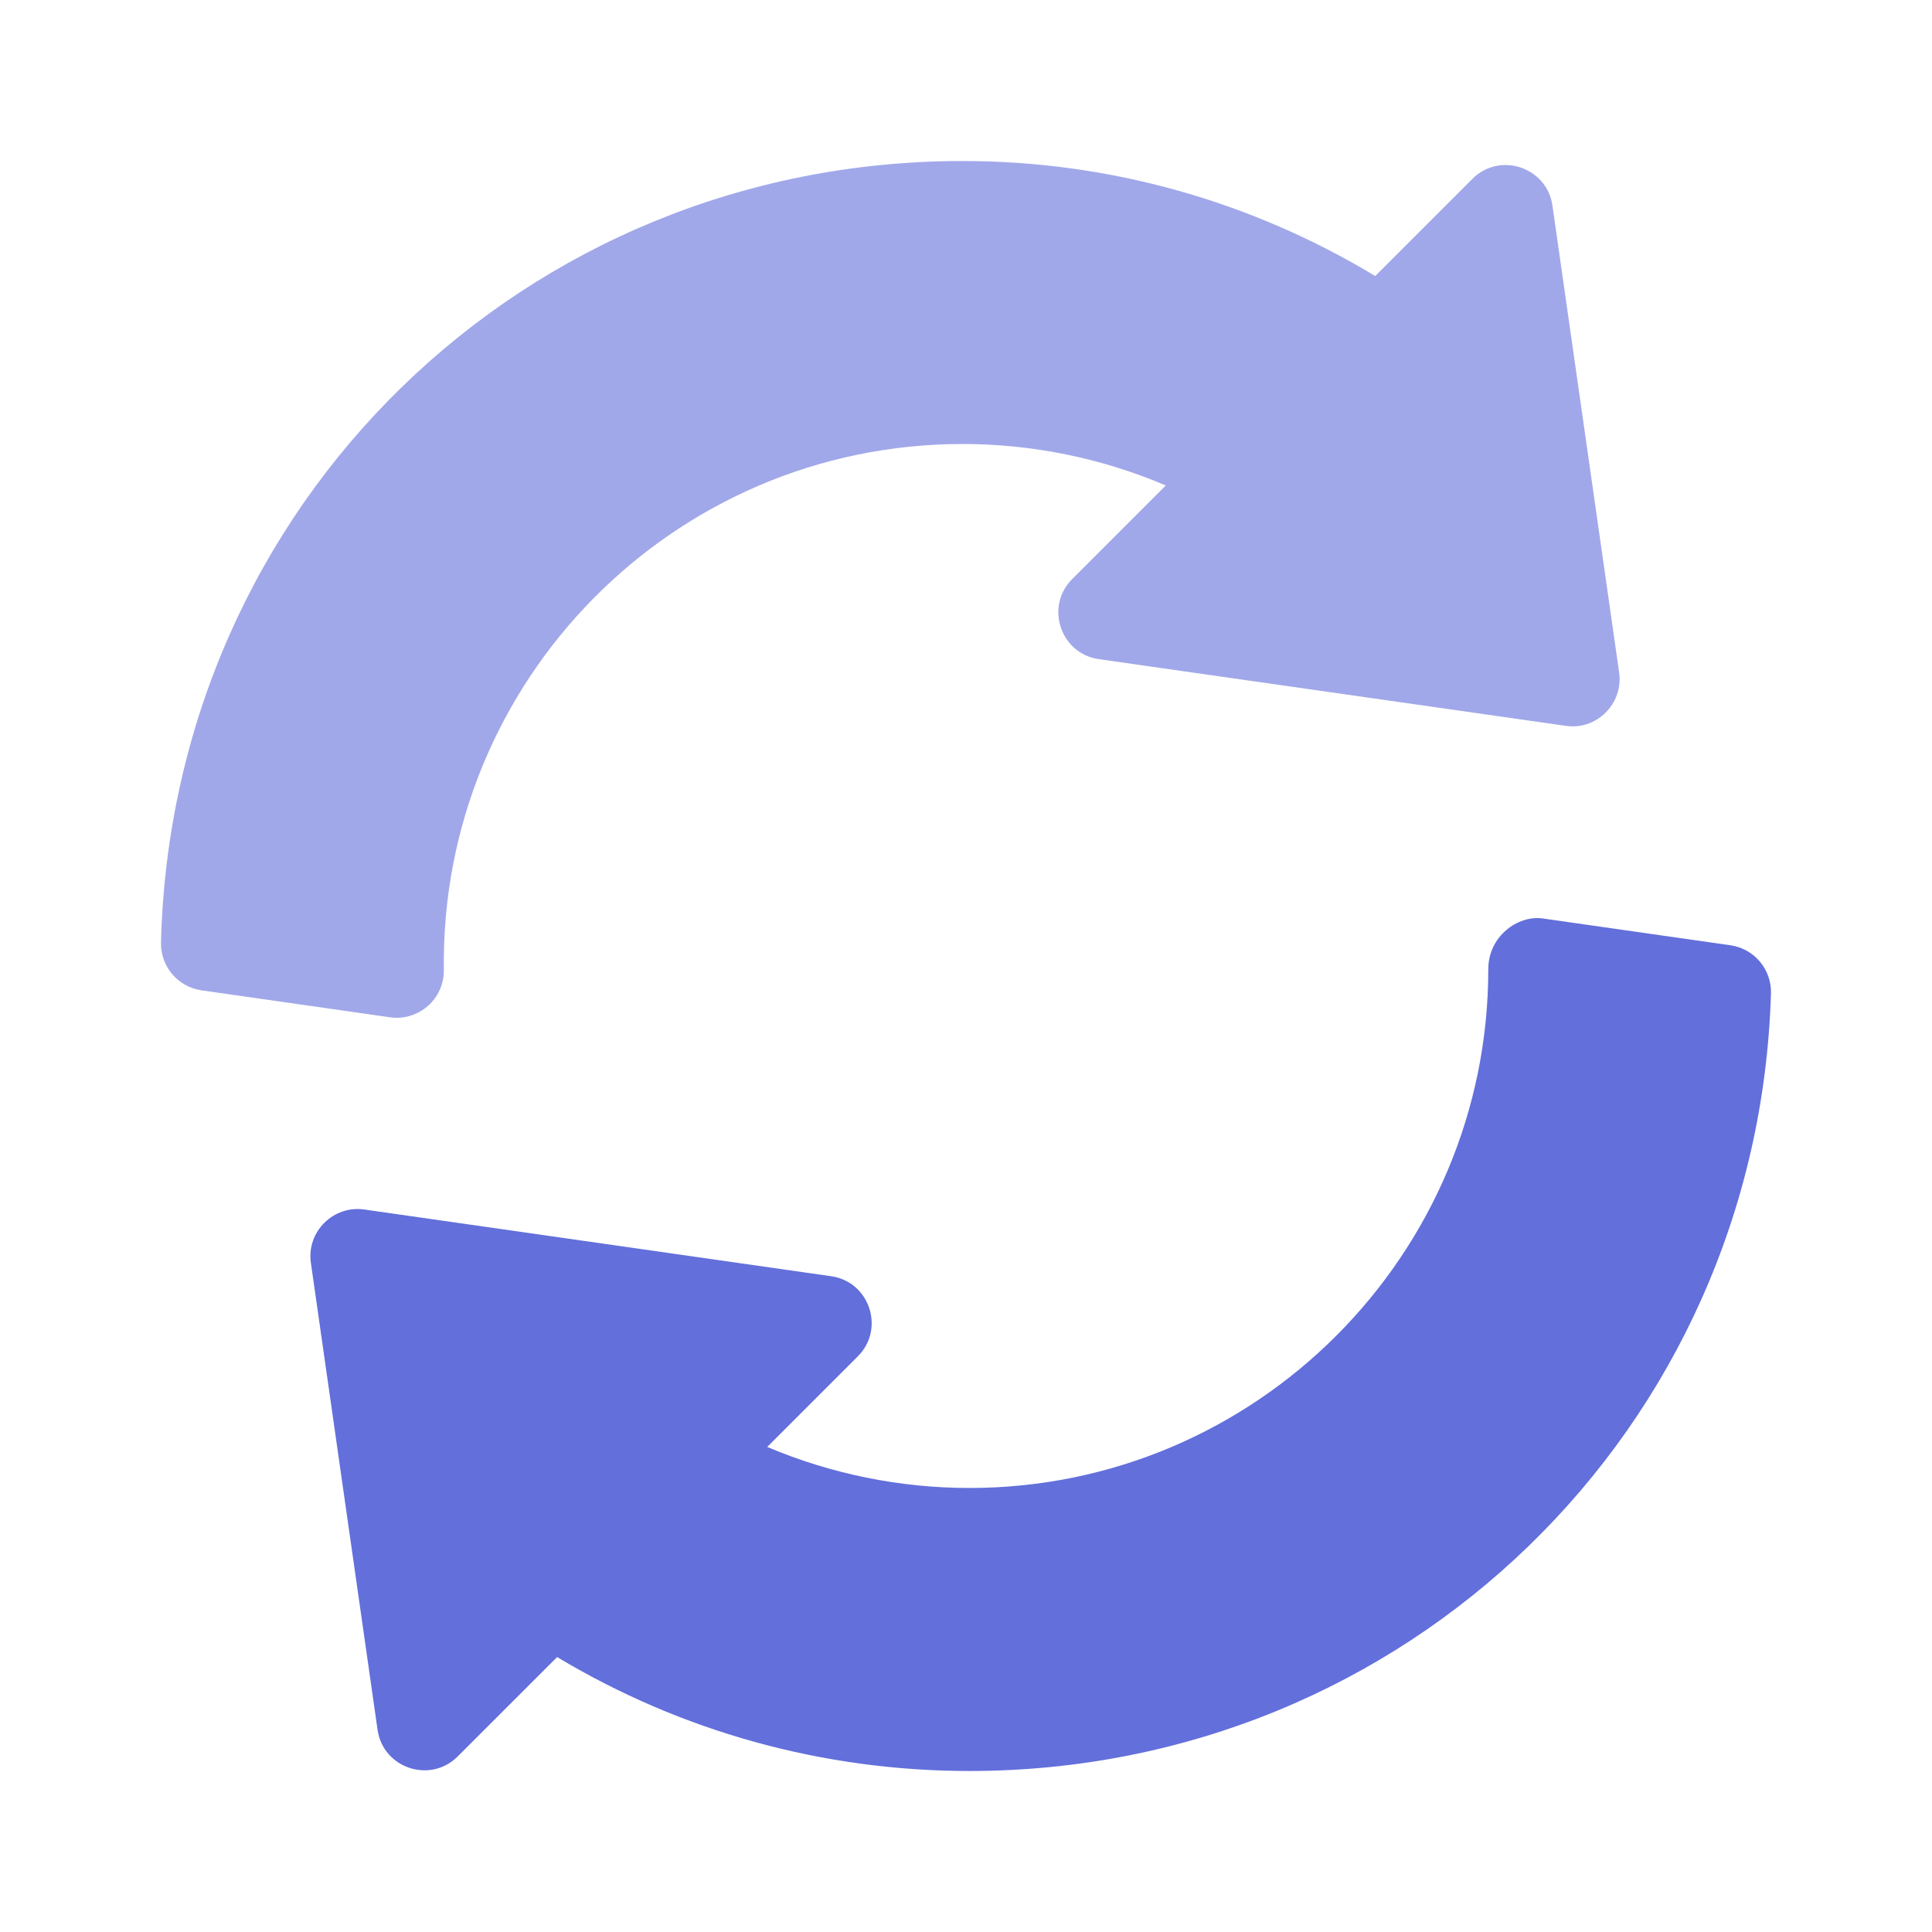
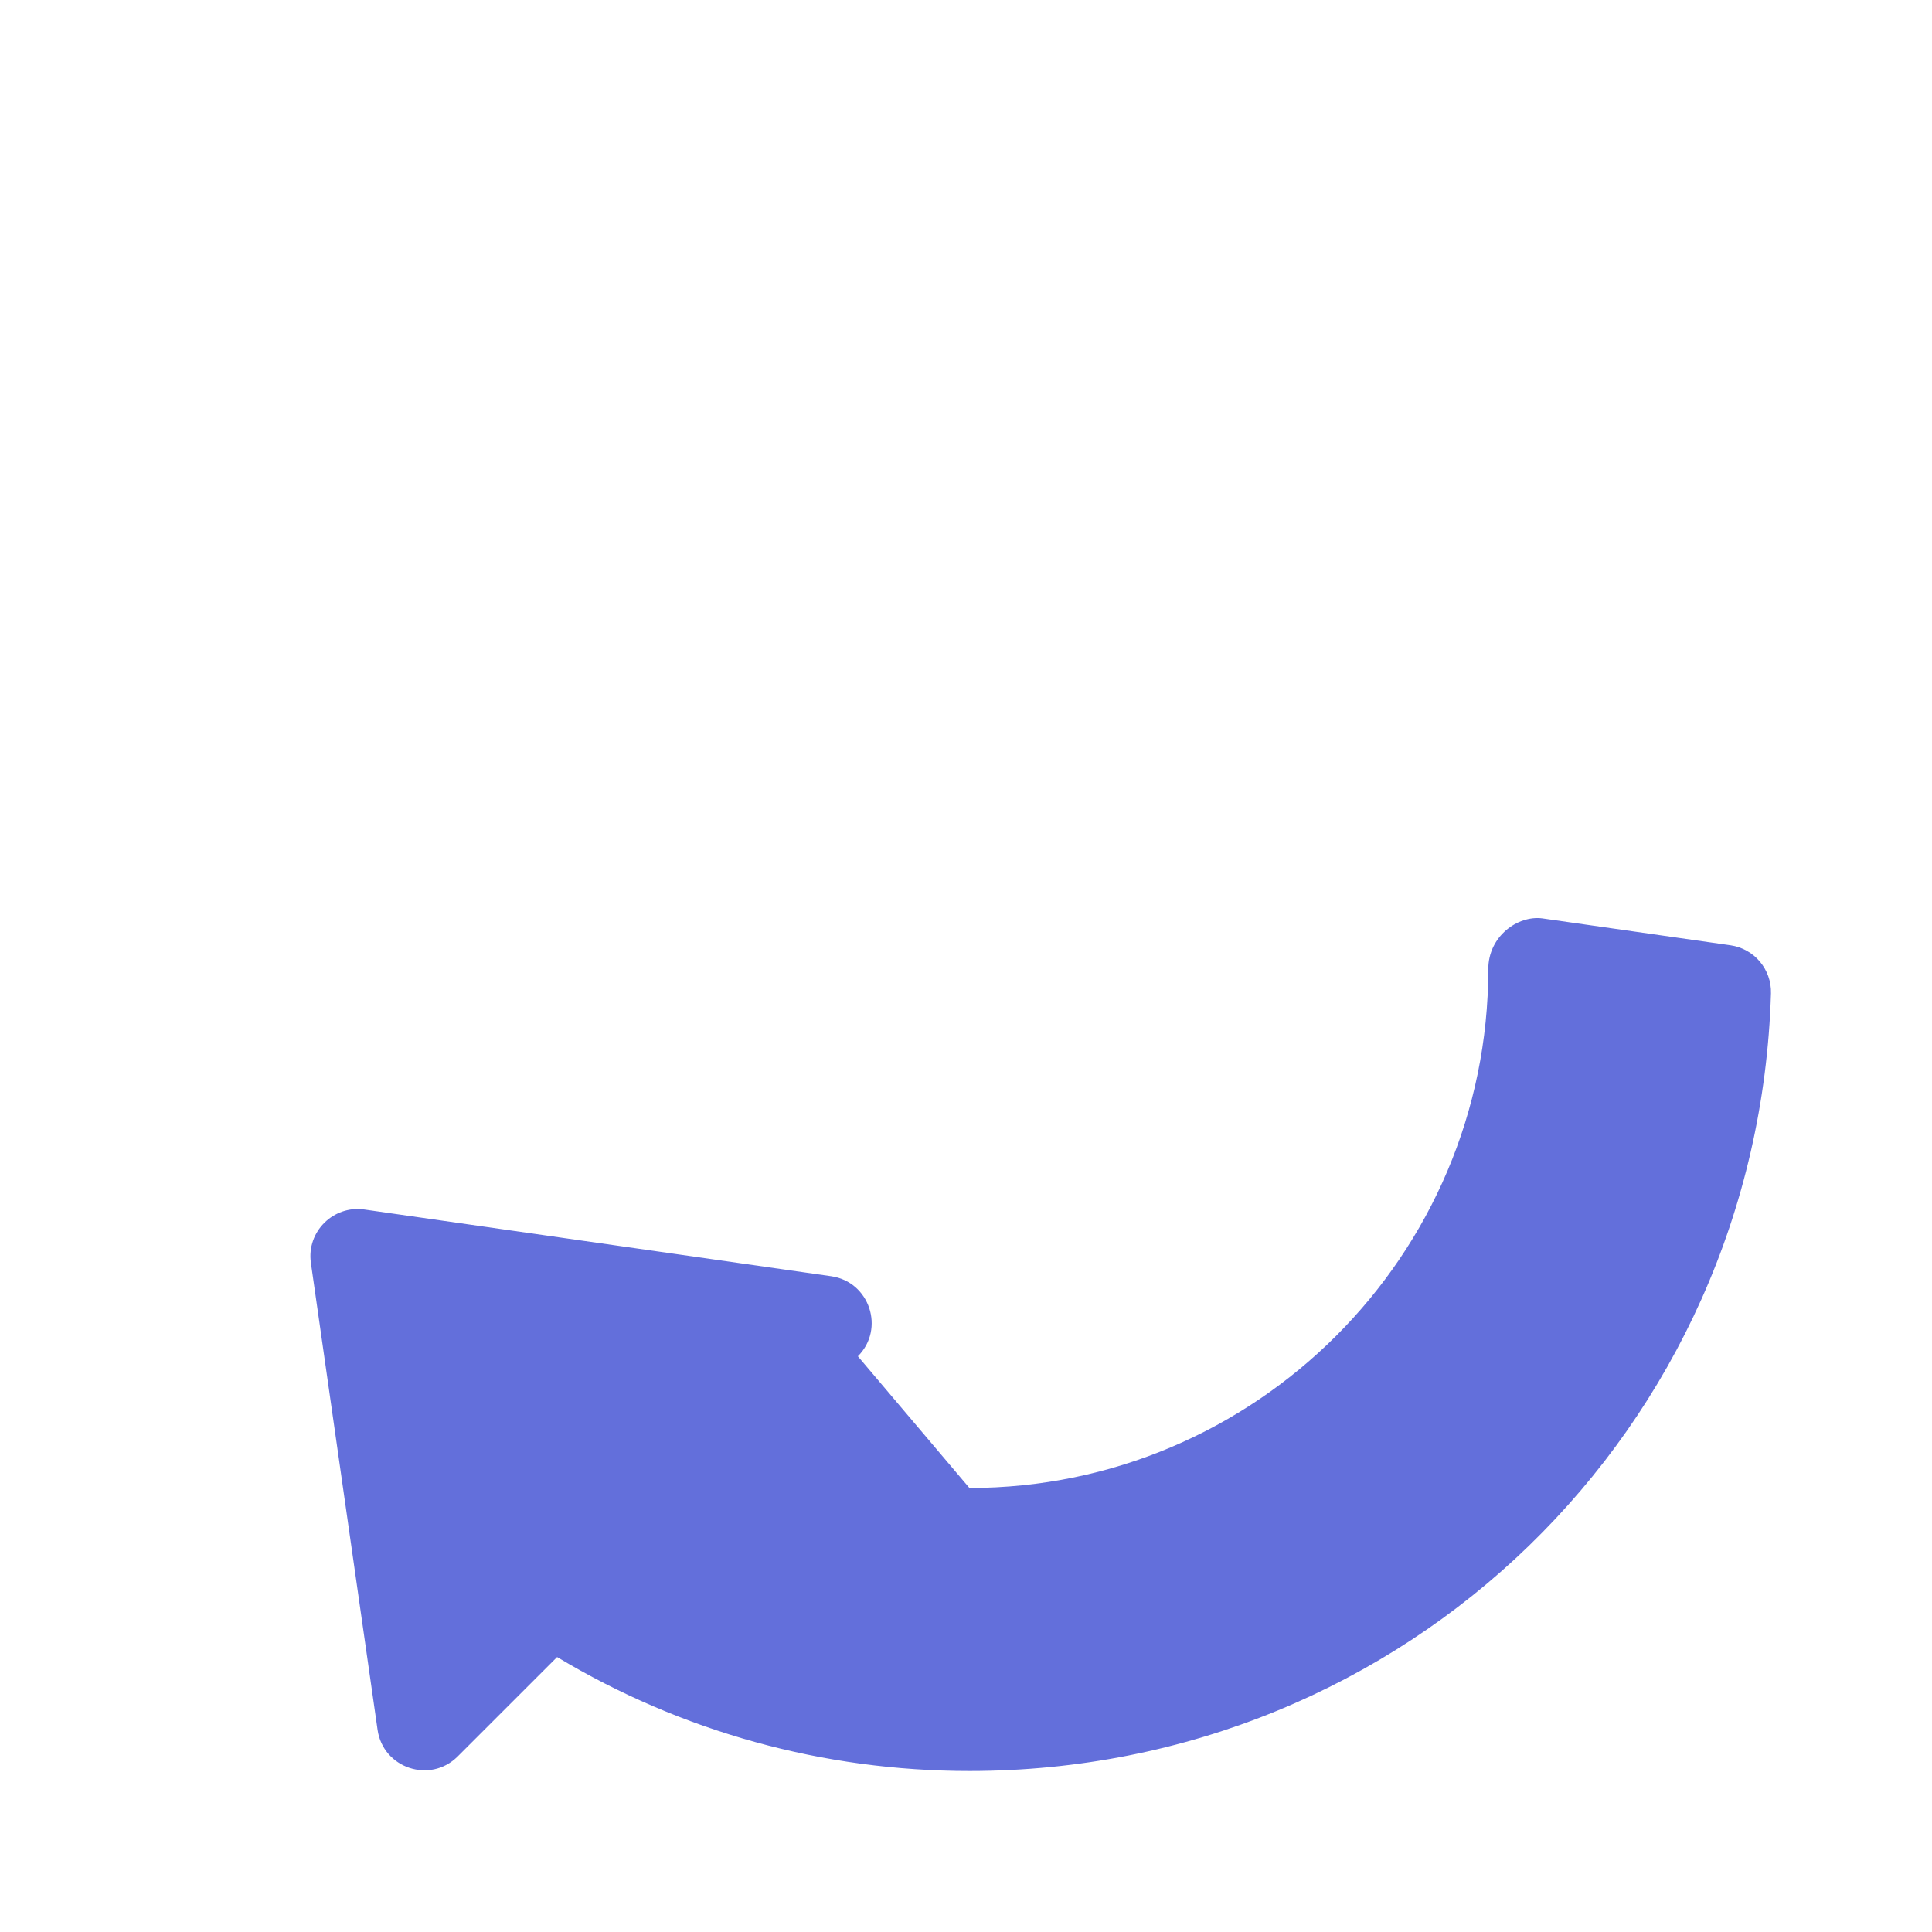
<svg xmlns="http://www.w3.org/2000/svg" width="80" height="80" viewBox="0 0 80 80" fill="none">
-   <path opacity="0.6" d="M67.045 27.846L64.283 8.511C64.056 6.926 62.107 6.267 60.968 7.407L56.945 11.429C51.772 8.309 45.9 6.667 39.861 6.667C21.701 6.667 7.121 20.88 6.667 39.025C6.643 40.017 7.364 40.867 8.344 41.008L16.149 42.124C17.312 42.294 18.395 41.38 18.379 40.163C18.217 28.188 27.889 18.385 39.861 18.385C42.76 18.385 45.625 18.975 48.272 20.102L44.395 23.98C43.262 25.112 43.905 27.066 45.499 27.294L64.834 30.056C66.108 30.248 67.227 29.14 67.045 27.846Z" fill="#636FDB" />
-   <path d="M71.655 39.142L63.856 38.028C62.849 37.901 61.627 38.764 61.627 40.13C61.627 51.977 51.989 61.614 40.142 61.614C37.258 61.614 34.407 61.031 31.769 59.915L35.523 56.161C36.655 55.029 36.012 53.075 34.418 52.846L15.084 50.083C13.814 49.901 12.689 50.99 12.873 52.293L15.634 71.628C15.862 73.215 17.808 73.869 18.95 72.733L23.069 68.615C28.217 71.706 34.086 73.333 40.142 73.333C58.214 73.333 72.792 59.19 73.332 41.135C73.361 40.142 72.639 39.283 71.655 39.142Z" fill="#636FDB" />
+   <path d="M71.655 39.142L63.856 38.028C62.849 37.901 61.627 38.764 61.627 40.13C61.627 51.977 51.989 61.614 40.142 61.614L35.523 56.161C36.655 55.029 36.012 53.075 34.418 52.846L15.084 50.083C13.814 49.901 12.689 50.99 12.873 52.293L15.634 71.628C15.862 73.215 17.808 73.869 18.95 72.733L23.069 68.615C28.217 71.706 34.086 73.333 40.142 73.333C58.214 73.333 72.792 59.19 73.332 41.135C73.361 40.142 72.639 39.283 71.655 39.142Z" fill="#636FDB" />
</svg>